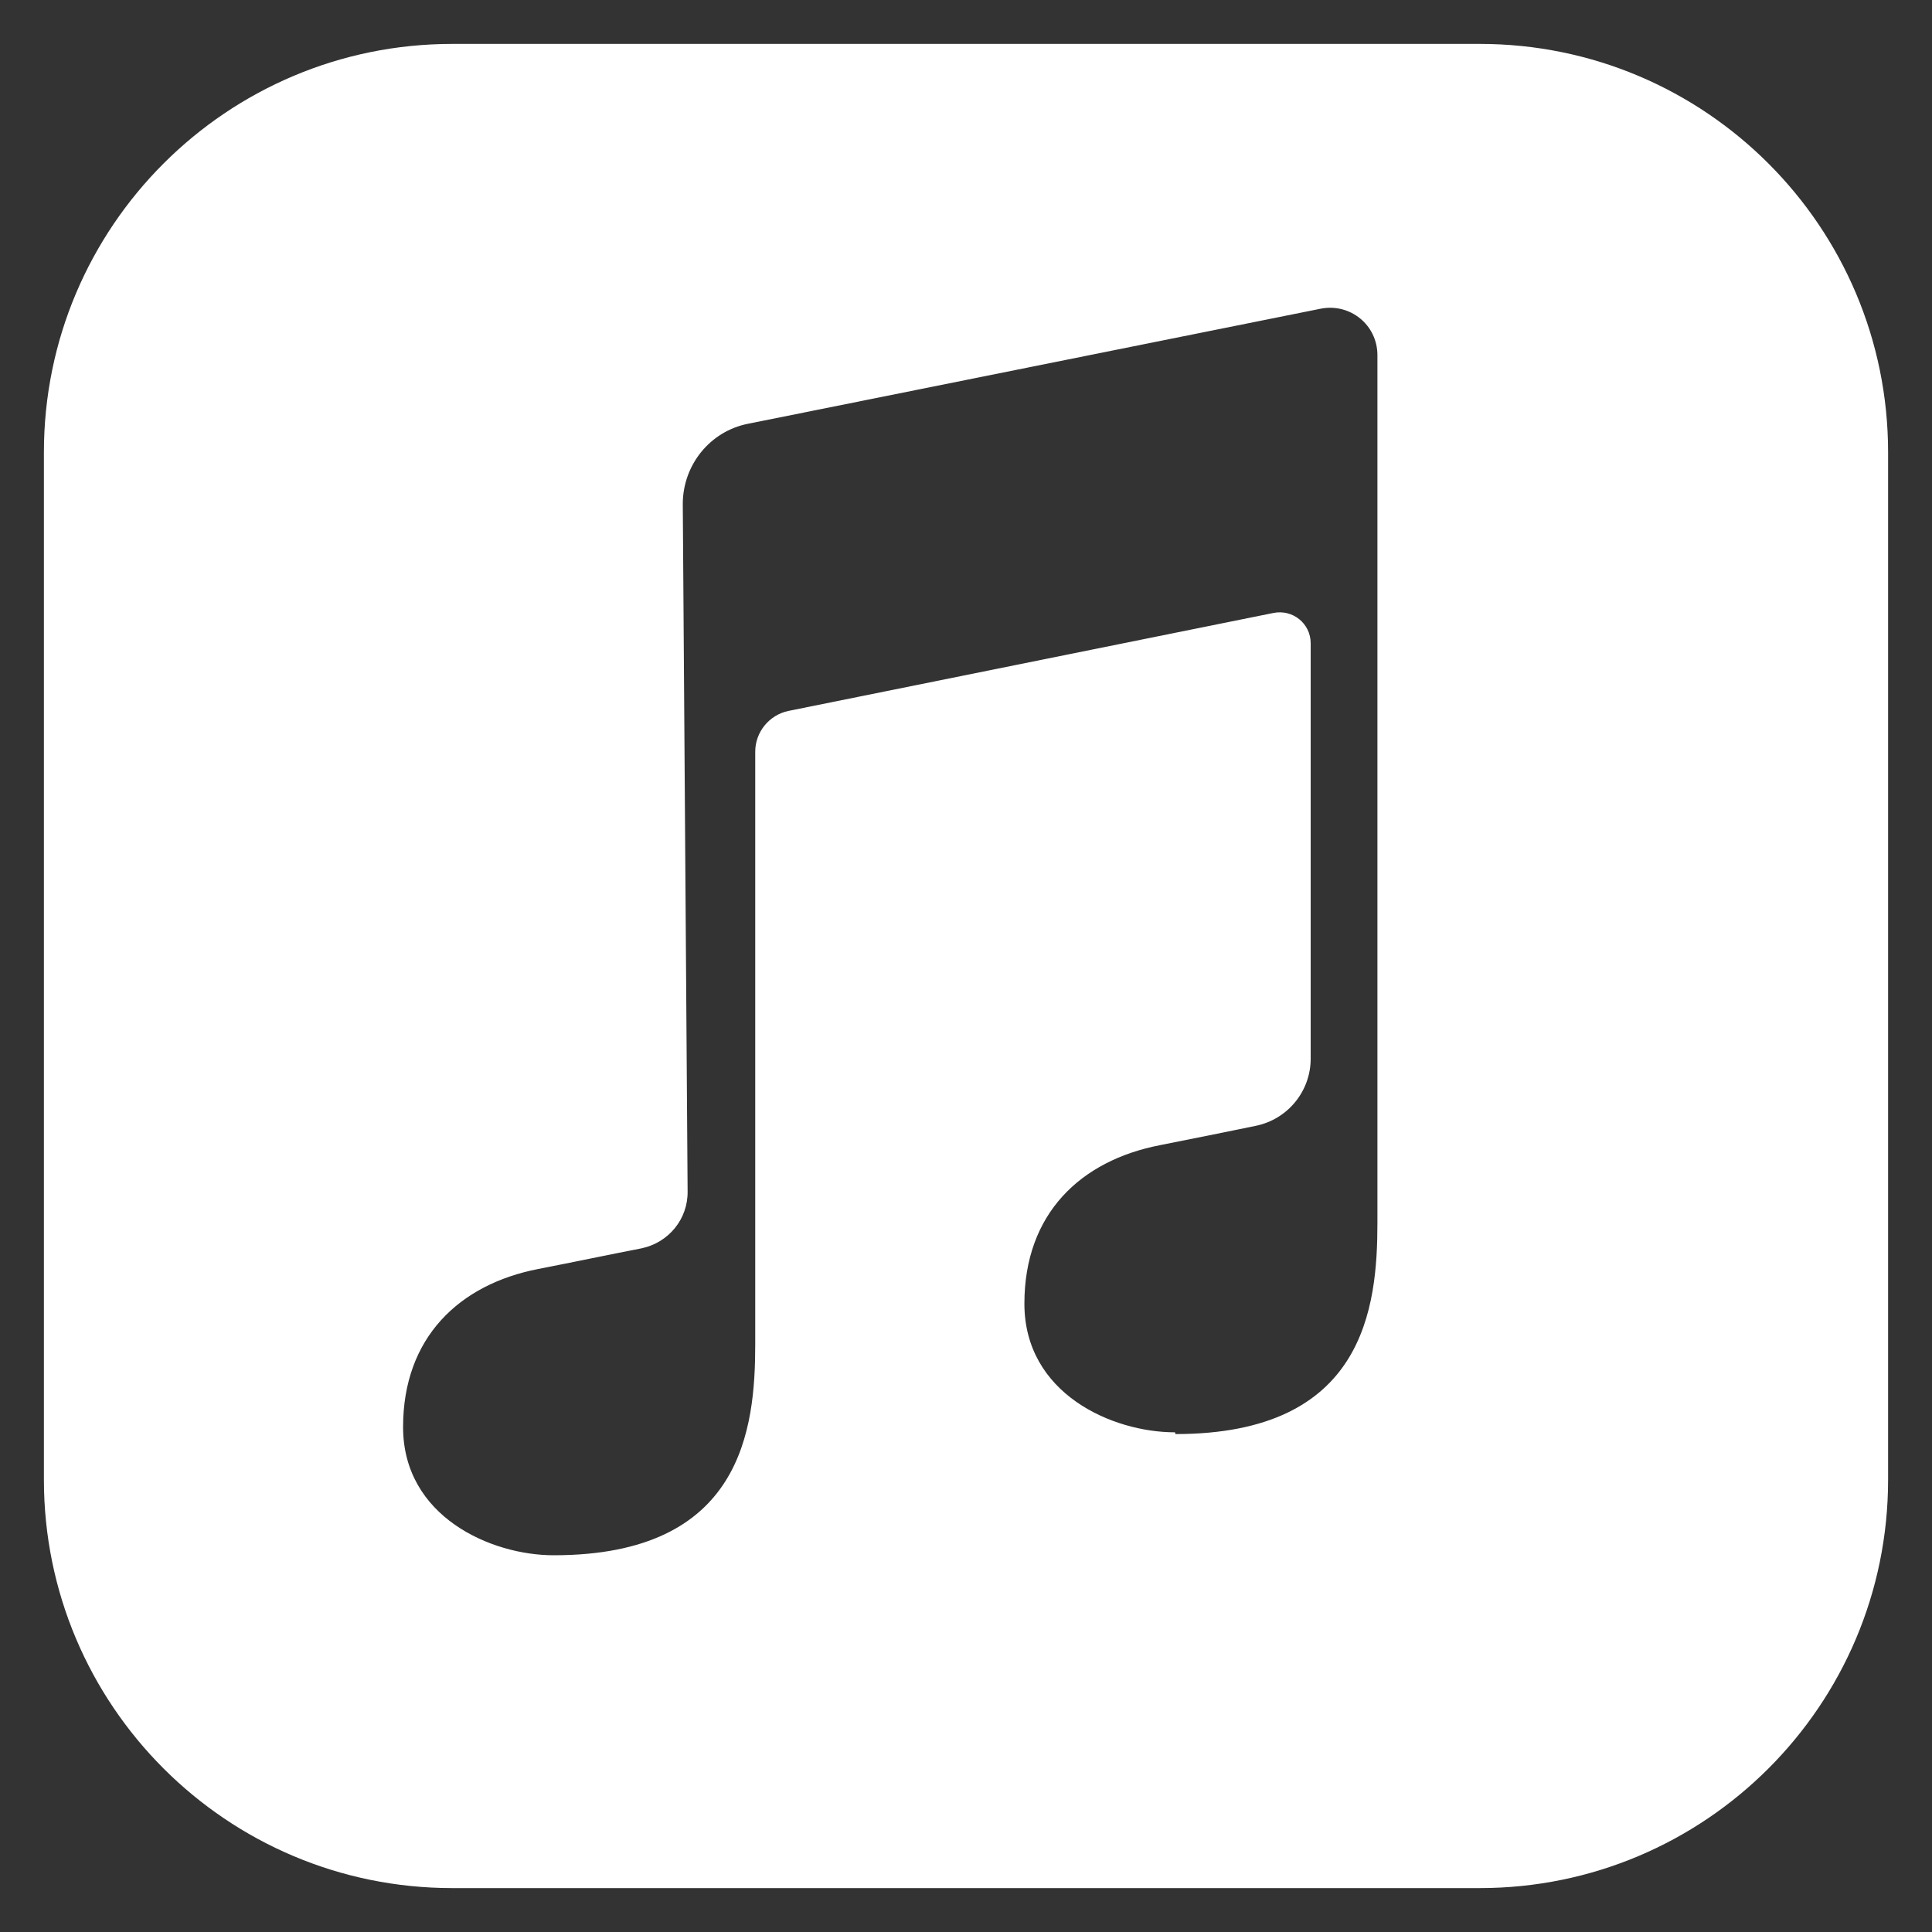
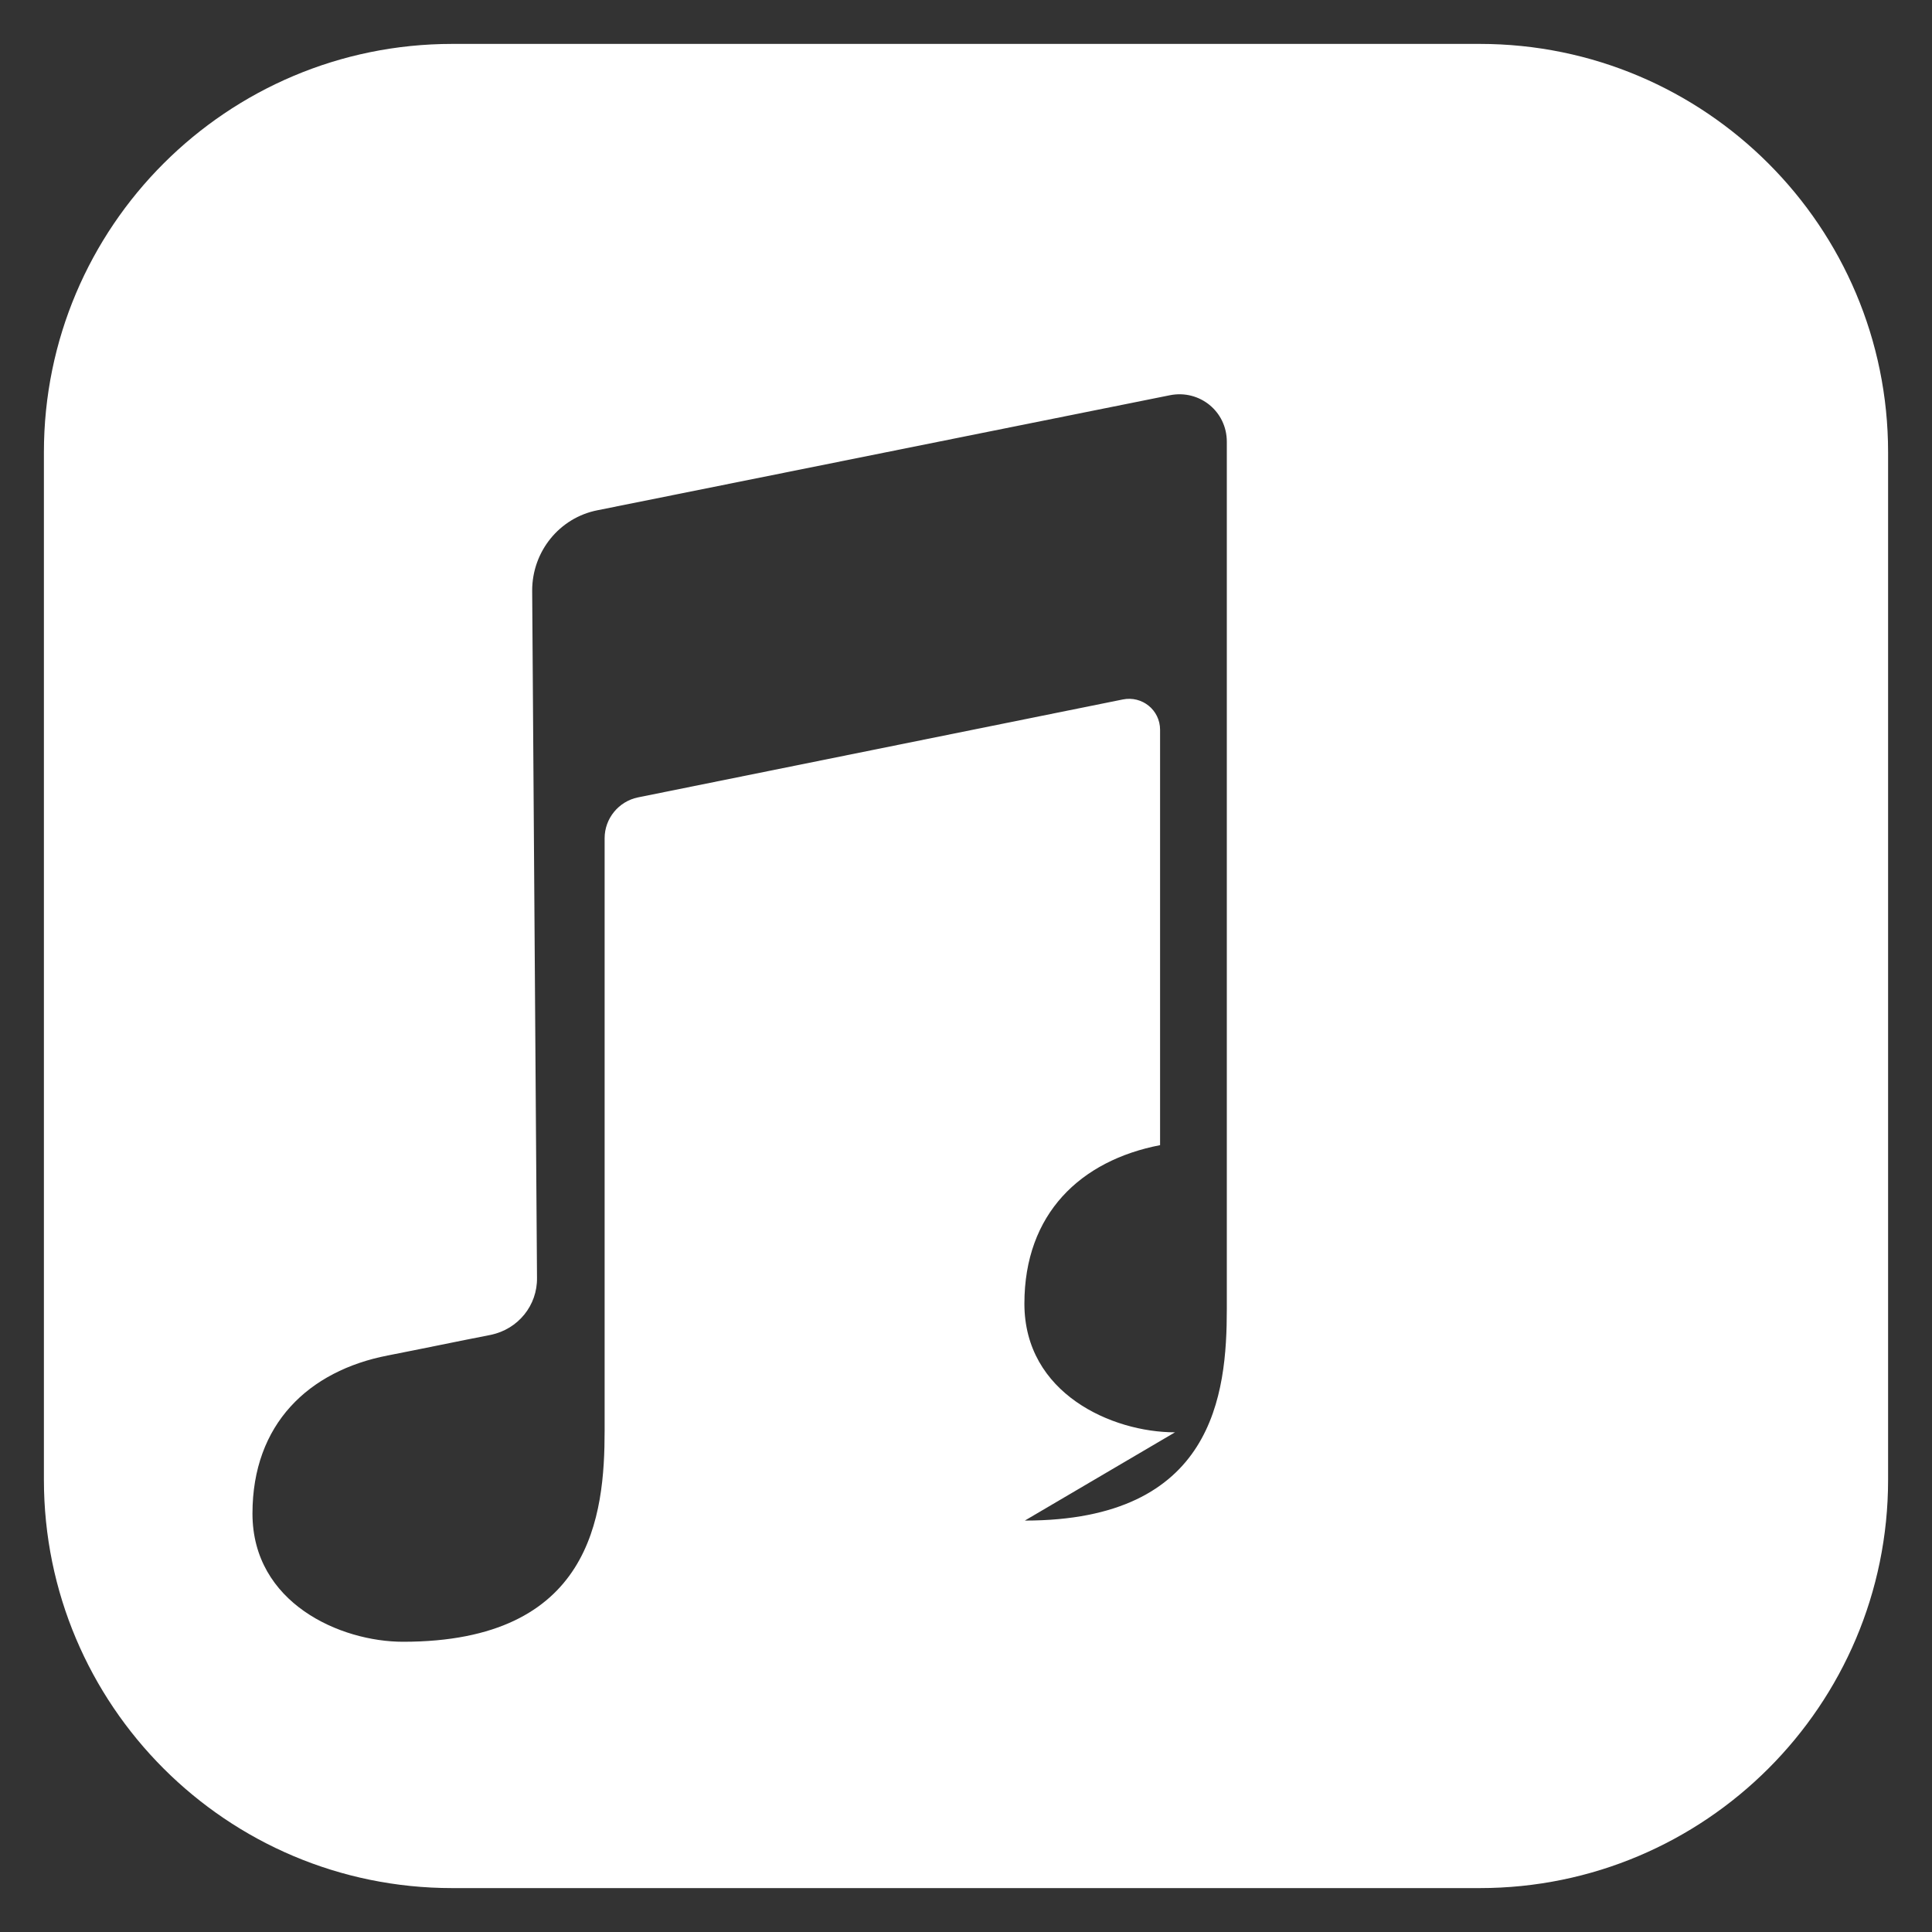
<svg xmlns="http://www.w3.org/2000/svg" version="1.1" viewBox="0 0 44 44">
  <rect x="0" y="0" width="44" height="44" fill="#333333" stroke="none" />
-   <path id="apple" fill="#fff" d="M33.7,1H10.3C5.17,1,1,5.16,1,10.3v23.4c0,5.13,4.16,9.3,9.3,9.3h23.4c5.13,0,9.3-4.16,9.3-9.3V10.3c0-5.13-4.16-9.3-9.3-9.3ZM26.76,32.62c-1.43,0-3.43-.88-3.43-2.93s1.28-3.26,3.09-3.61c.71-.14,1.5-.3,2.18-.44.73-.15,1.25-.79,1.25-1.53v-9.46c0-.45-.41-.78-.85-.69l-11.04,2.23c-.44.09-.76.48-.76.93v13.49c0,1.93-.29,4.81-4.59,4.81-1.43,0-3.43-.88-3.43-2.92s1.28-3.25,3.08-3.6c.77-.15,1.63-.33,2.35-.47.62-.13,1.06-.67,1.05-1.3l-.11-15.65c0-.89.62-1.66,1.49-1.83l13.04-2.62c.67-.13,1.29.37,1.29,1.06v19.75c0,1.94-.29,4.82-4.6,4.82h0Z" />
+   <path id="apple" fill="#fff" d="M33.7,1H10.3C5.17,1,1,5.16,1,10.3v23.4c0,5.13,4.16,9.3,9.3,9.3h23.4c5.13,0,9.3-4.16,9.3-9.3V10.3c0-5.13-4.16-9.3-9.3-9.3ZM26.76,32.62c-1.43,0-3.43-.88-3.43-2.93s1.28-3.26,3.09-3.61v-9.46c0-.45-.41-.78-.85-.69l-11.04,2.23c-.44.09-.76.48-.76.93v13.49c0,1.93-.29,4.81-4.59,4.81-1.43,0-3.43-.88-3.43-2.92s1.28-3.25,3.08-3.6c.77-.15,1.63-.33,2.35-.47.62-.13,1.06-.67,1.05-1.3l-.11-15.65c0-.89.62-1.66,1.49-1.83l13.04-2.62c.67-.13,1.29.37,1.29,1.06v19.75c0,1.94-.29,4.82-4.6,4.82h0Z" />
</svg>